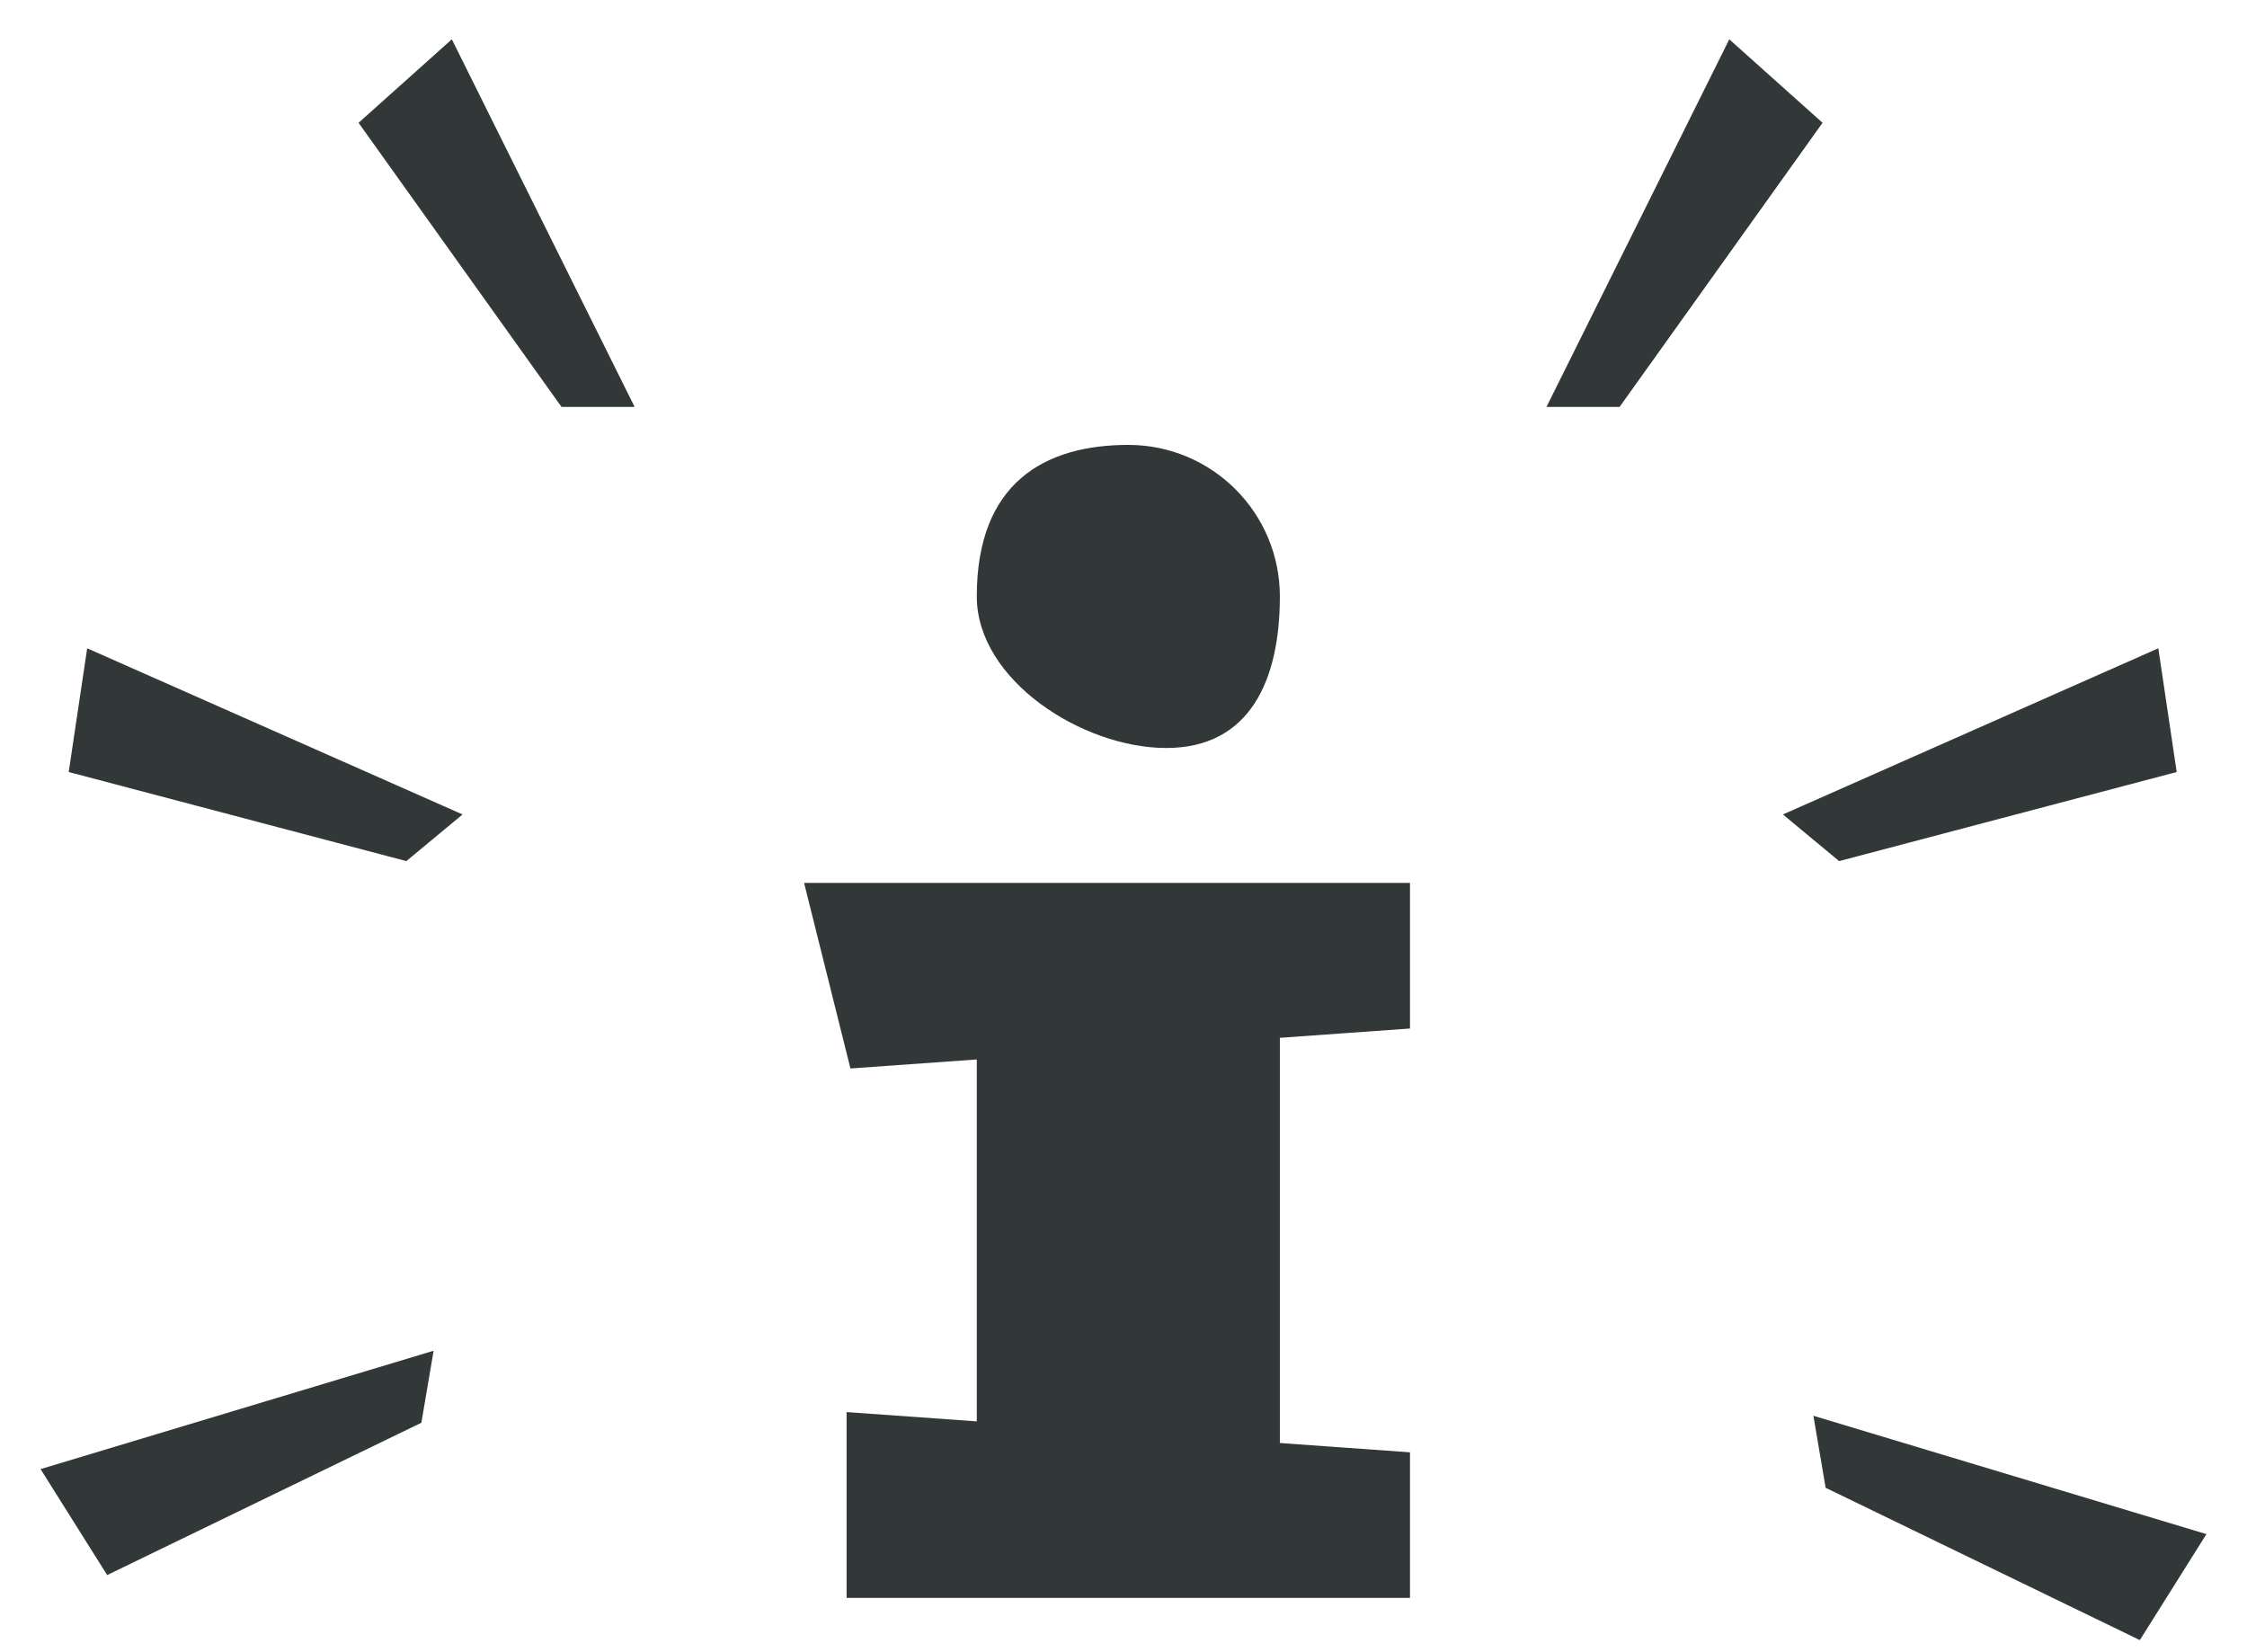
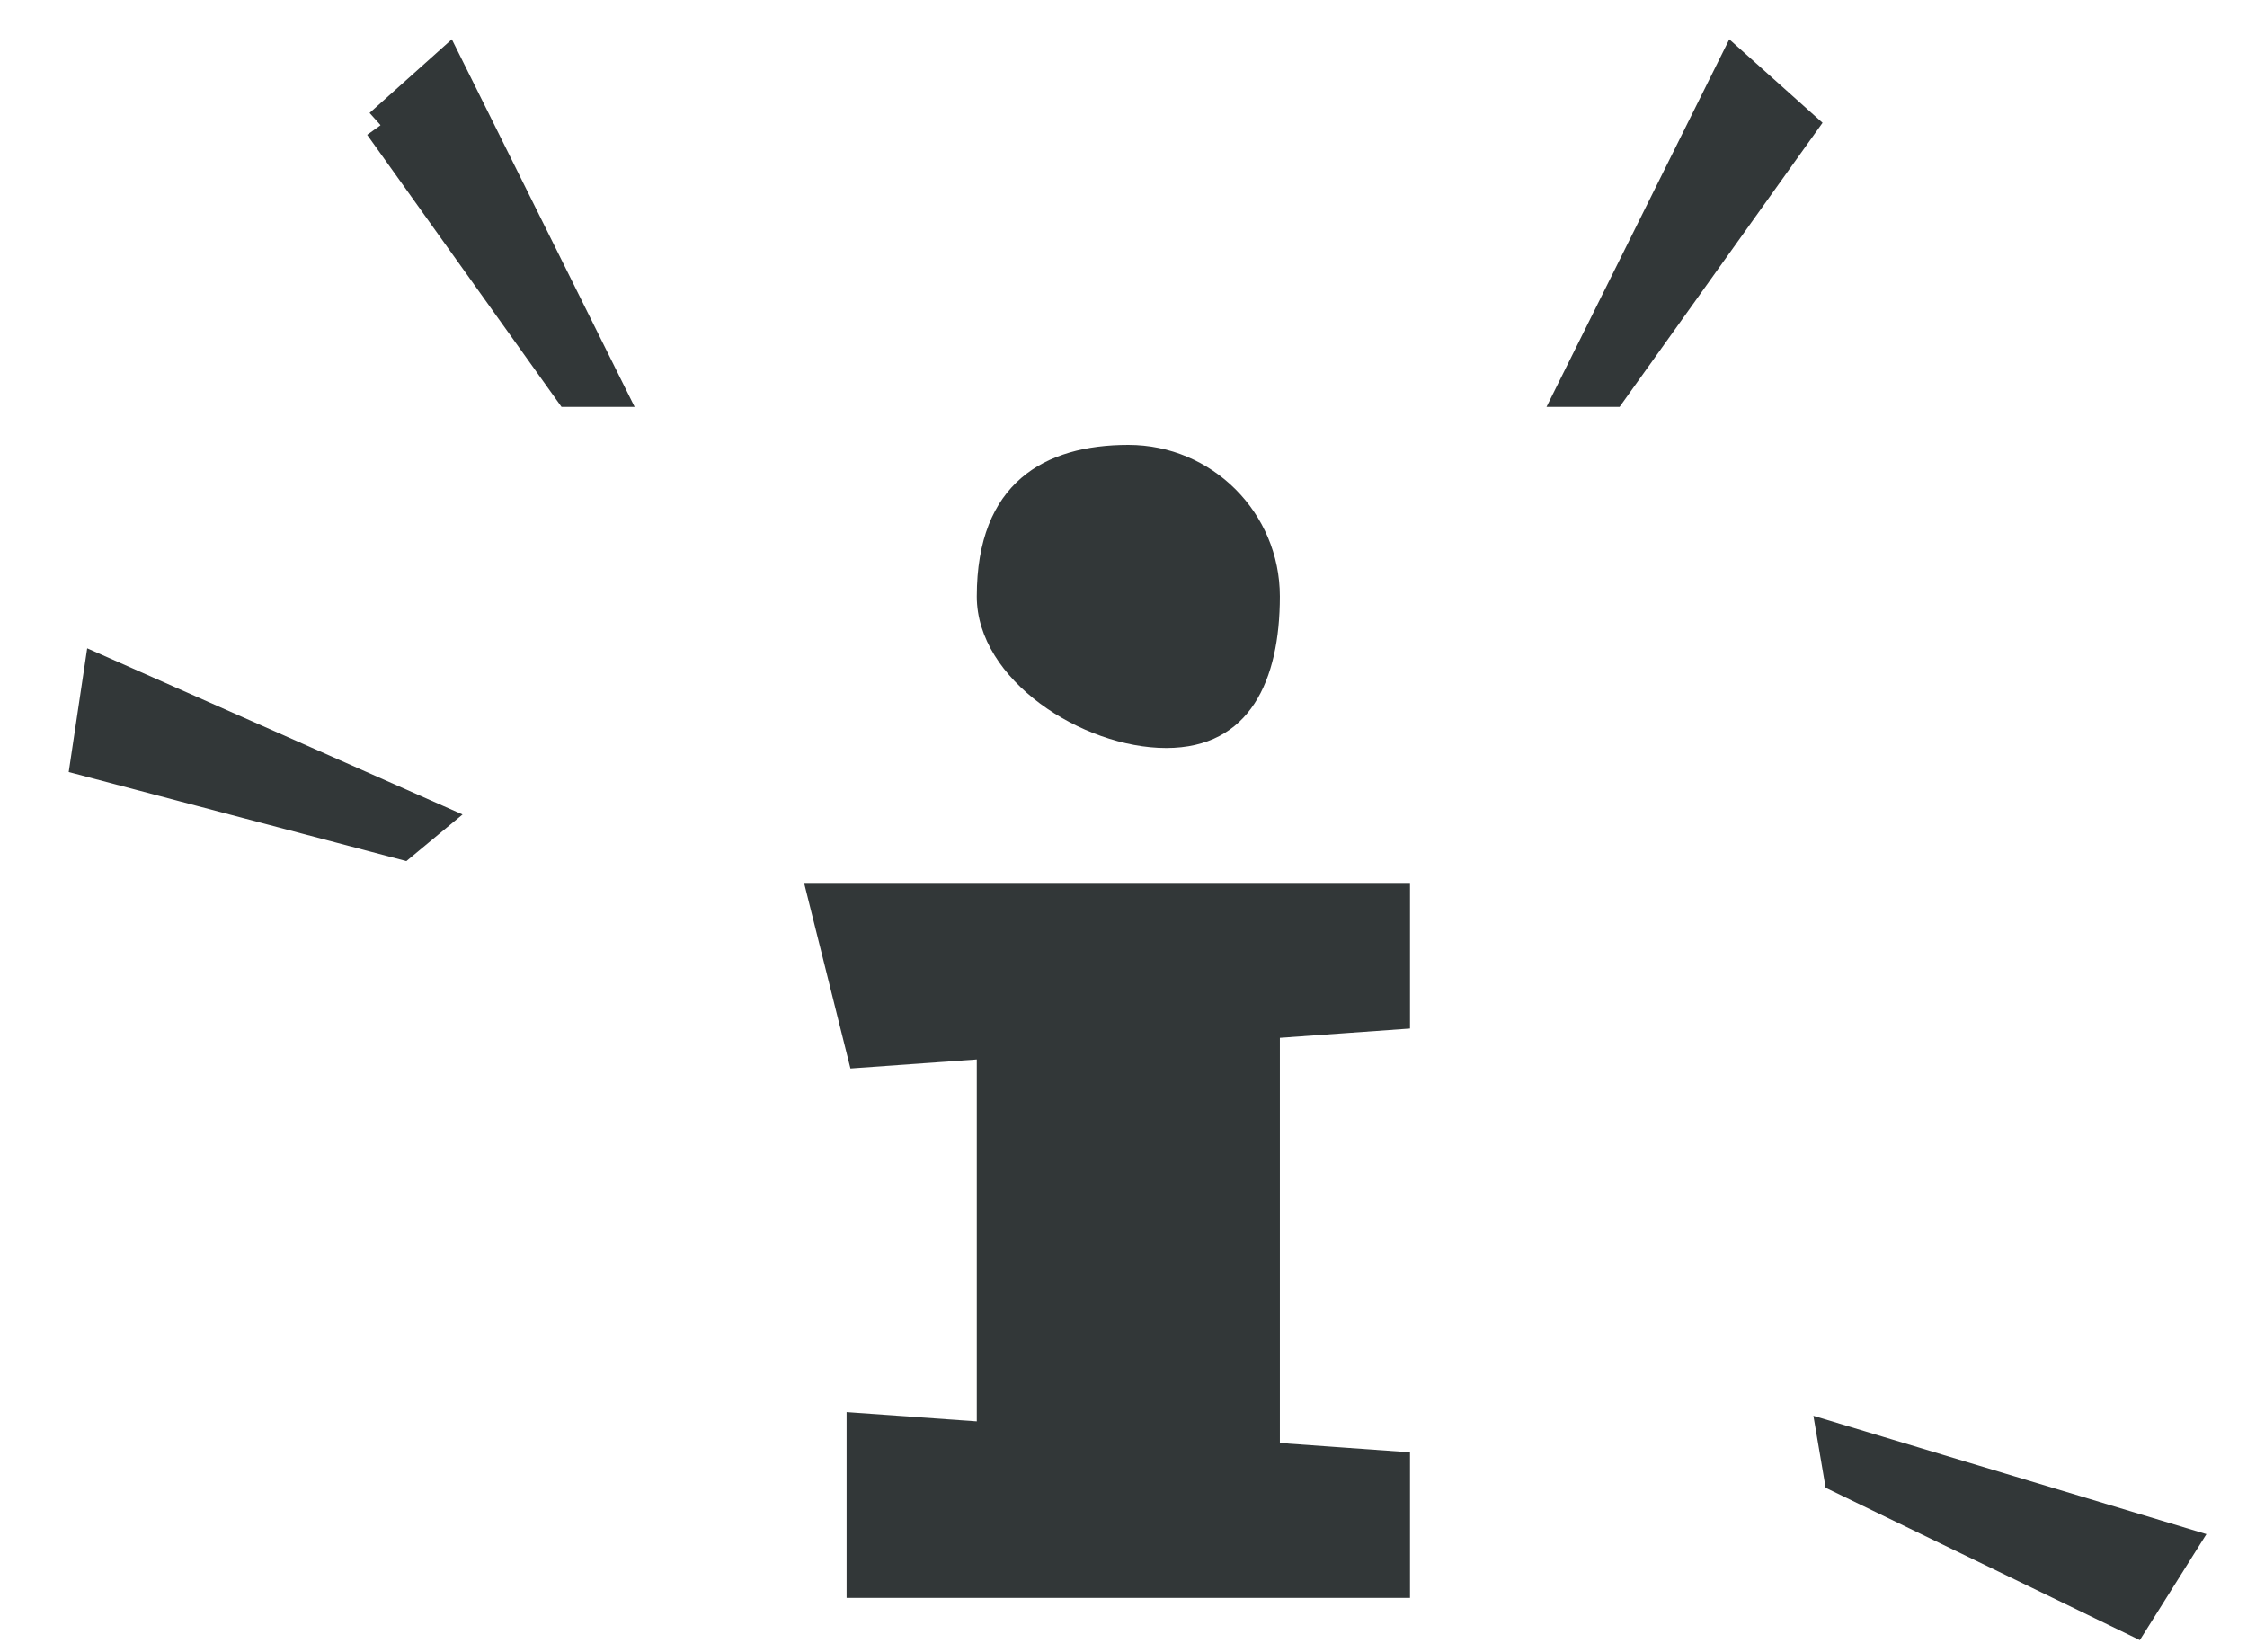
<svg xmlns="http://www.w3.org/2000/svg" width="34" height="25" viewBox="0 0 34 25" fill="none">
-   <path d="M5.759 1.895L6.759 1L9.199 5.907L8.625 5.907L5.759 1.895Z" fill="#323738" stroke="#323738" stroke-width="0.5" />
+   <path d="M5.759 1.895L6.759 1L9.199 5.907L8.625 5.907L5.759 1.895" fill="#323738" stroke="#323738" stroke-width="0.5" />
  <path d="M27.244 1.895L26.244 1L23.804 5.907L24.378 5.907L27.244 1.895Z" fill="#323738" stroke="#323738" stroke-width="0.5" />
  <path d="M1.32 11.497L1.518 10.171L6.529 12.389L6.088 12.755L1.32 11.497Z" fill="#323738" stroke="#323738" stroke-width="0.5" />
-   <path d="M32.656 11.497L32.459 10.171L27.448 12.389L27.889 12.755L32.656 11.497Z" fill="#323738" stroke="#323738" stroke-width="0.5" />
-   <path d="M1.714 23.51L1 22.374L6.247 20.794L6.151 21.359L1.714 23.51Z" fill="#323738" stroke="#323738" stroke-width="0.5" />
  <path d="M32.286 24.494L33 23.358L27.753 21.778L27.849 22.343L32.286 24.494Z" fill="#323738" stroke="#323738" stroke-width="0.5" />
  <path d="M19.366 9.025C19.366 10.291 18.913 11.318 17.646 11.318C16.38 11.318 14.78 10.291 14.78 9.025C14.78 7.305 15.807 6.732 17.073 6.732C18.339 6.732 19.366 7.758 19.366 9.025Z" fill="#323738" />
  <rect x="14.78" y="13.61" width="4.586" height="10.318" fill="#323738" />
  <path d="M13.06 15.903L12.487 13.61H21.085V15.33L13.06 15.903Z" fill="#323738" stroke="#323738" stroke-width="0.5" />
  <path d="M13.06 21.635V23.928H21.085V22.208L13.06 21.635Z" fill="#323738" stroke="#323738" stroke-width="0.5" />
</svg>